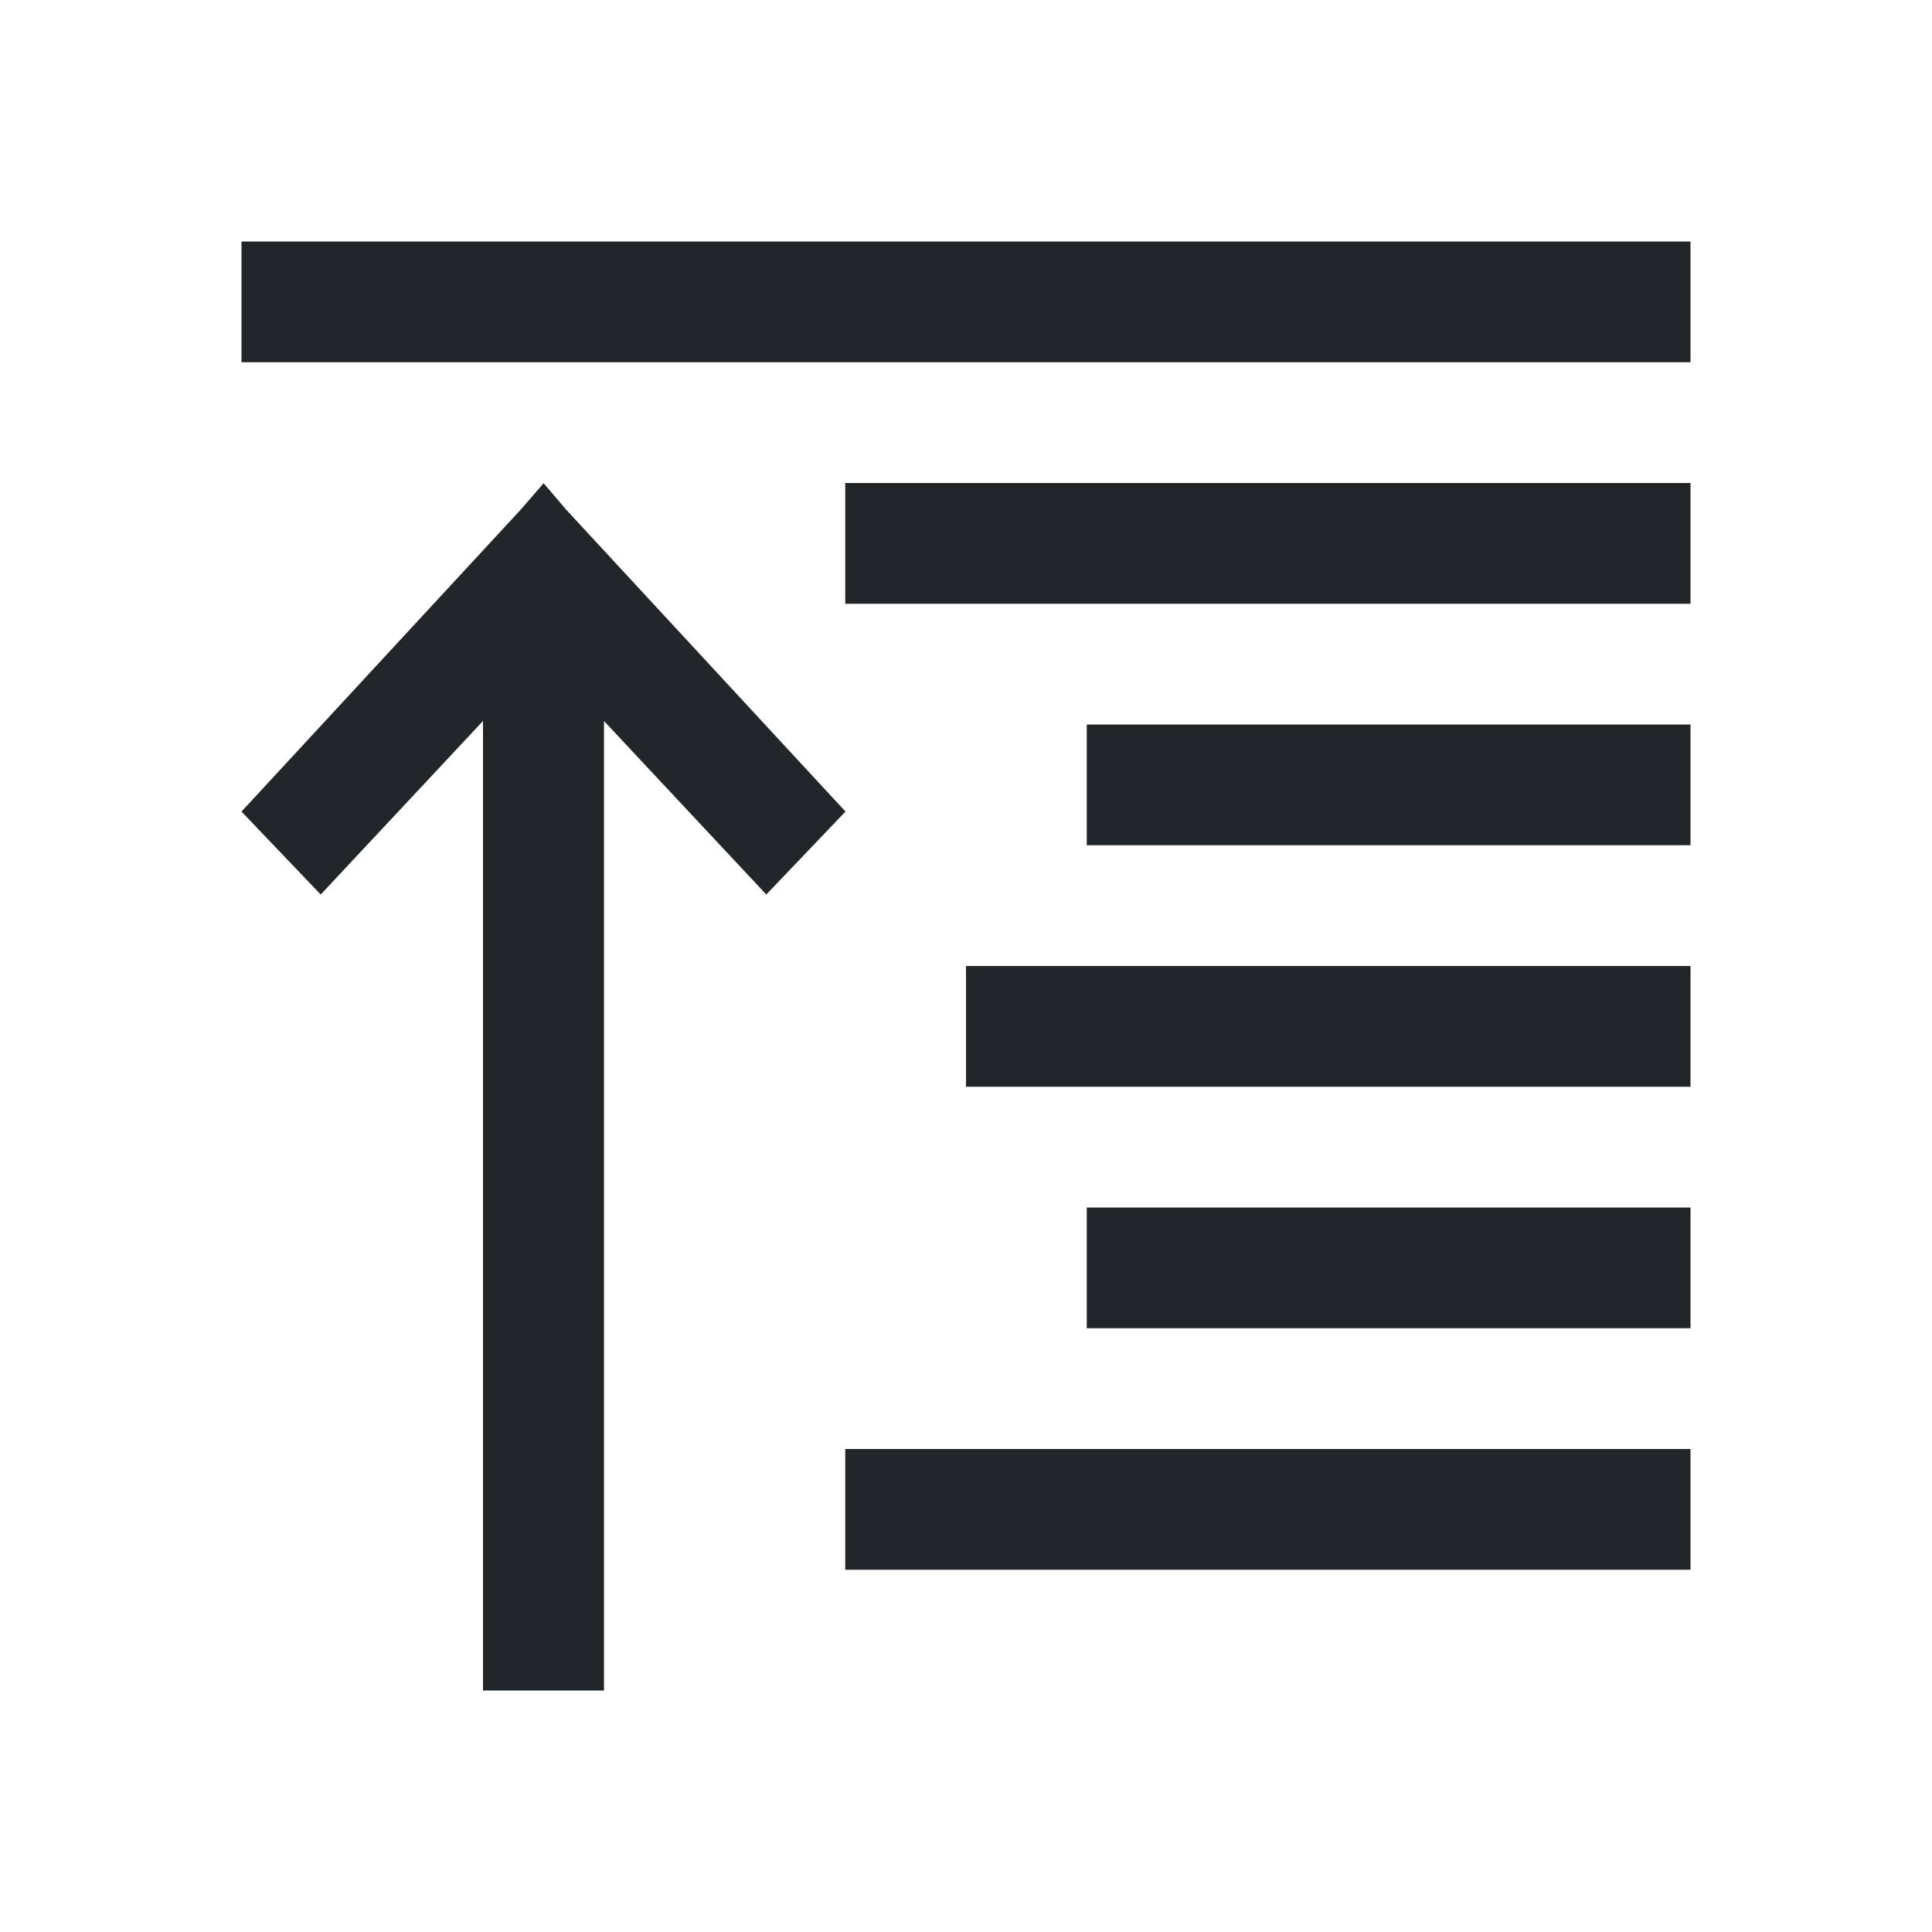
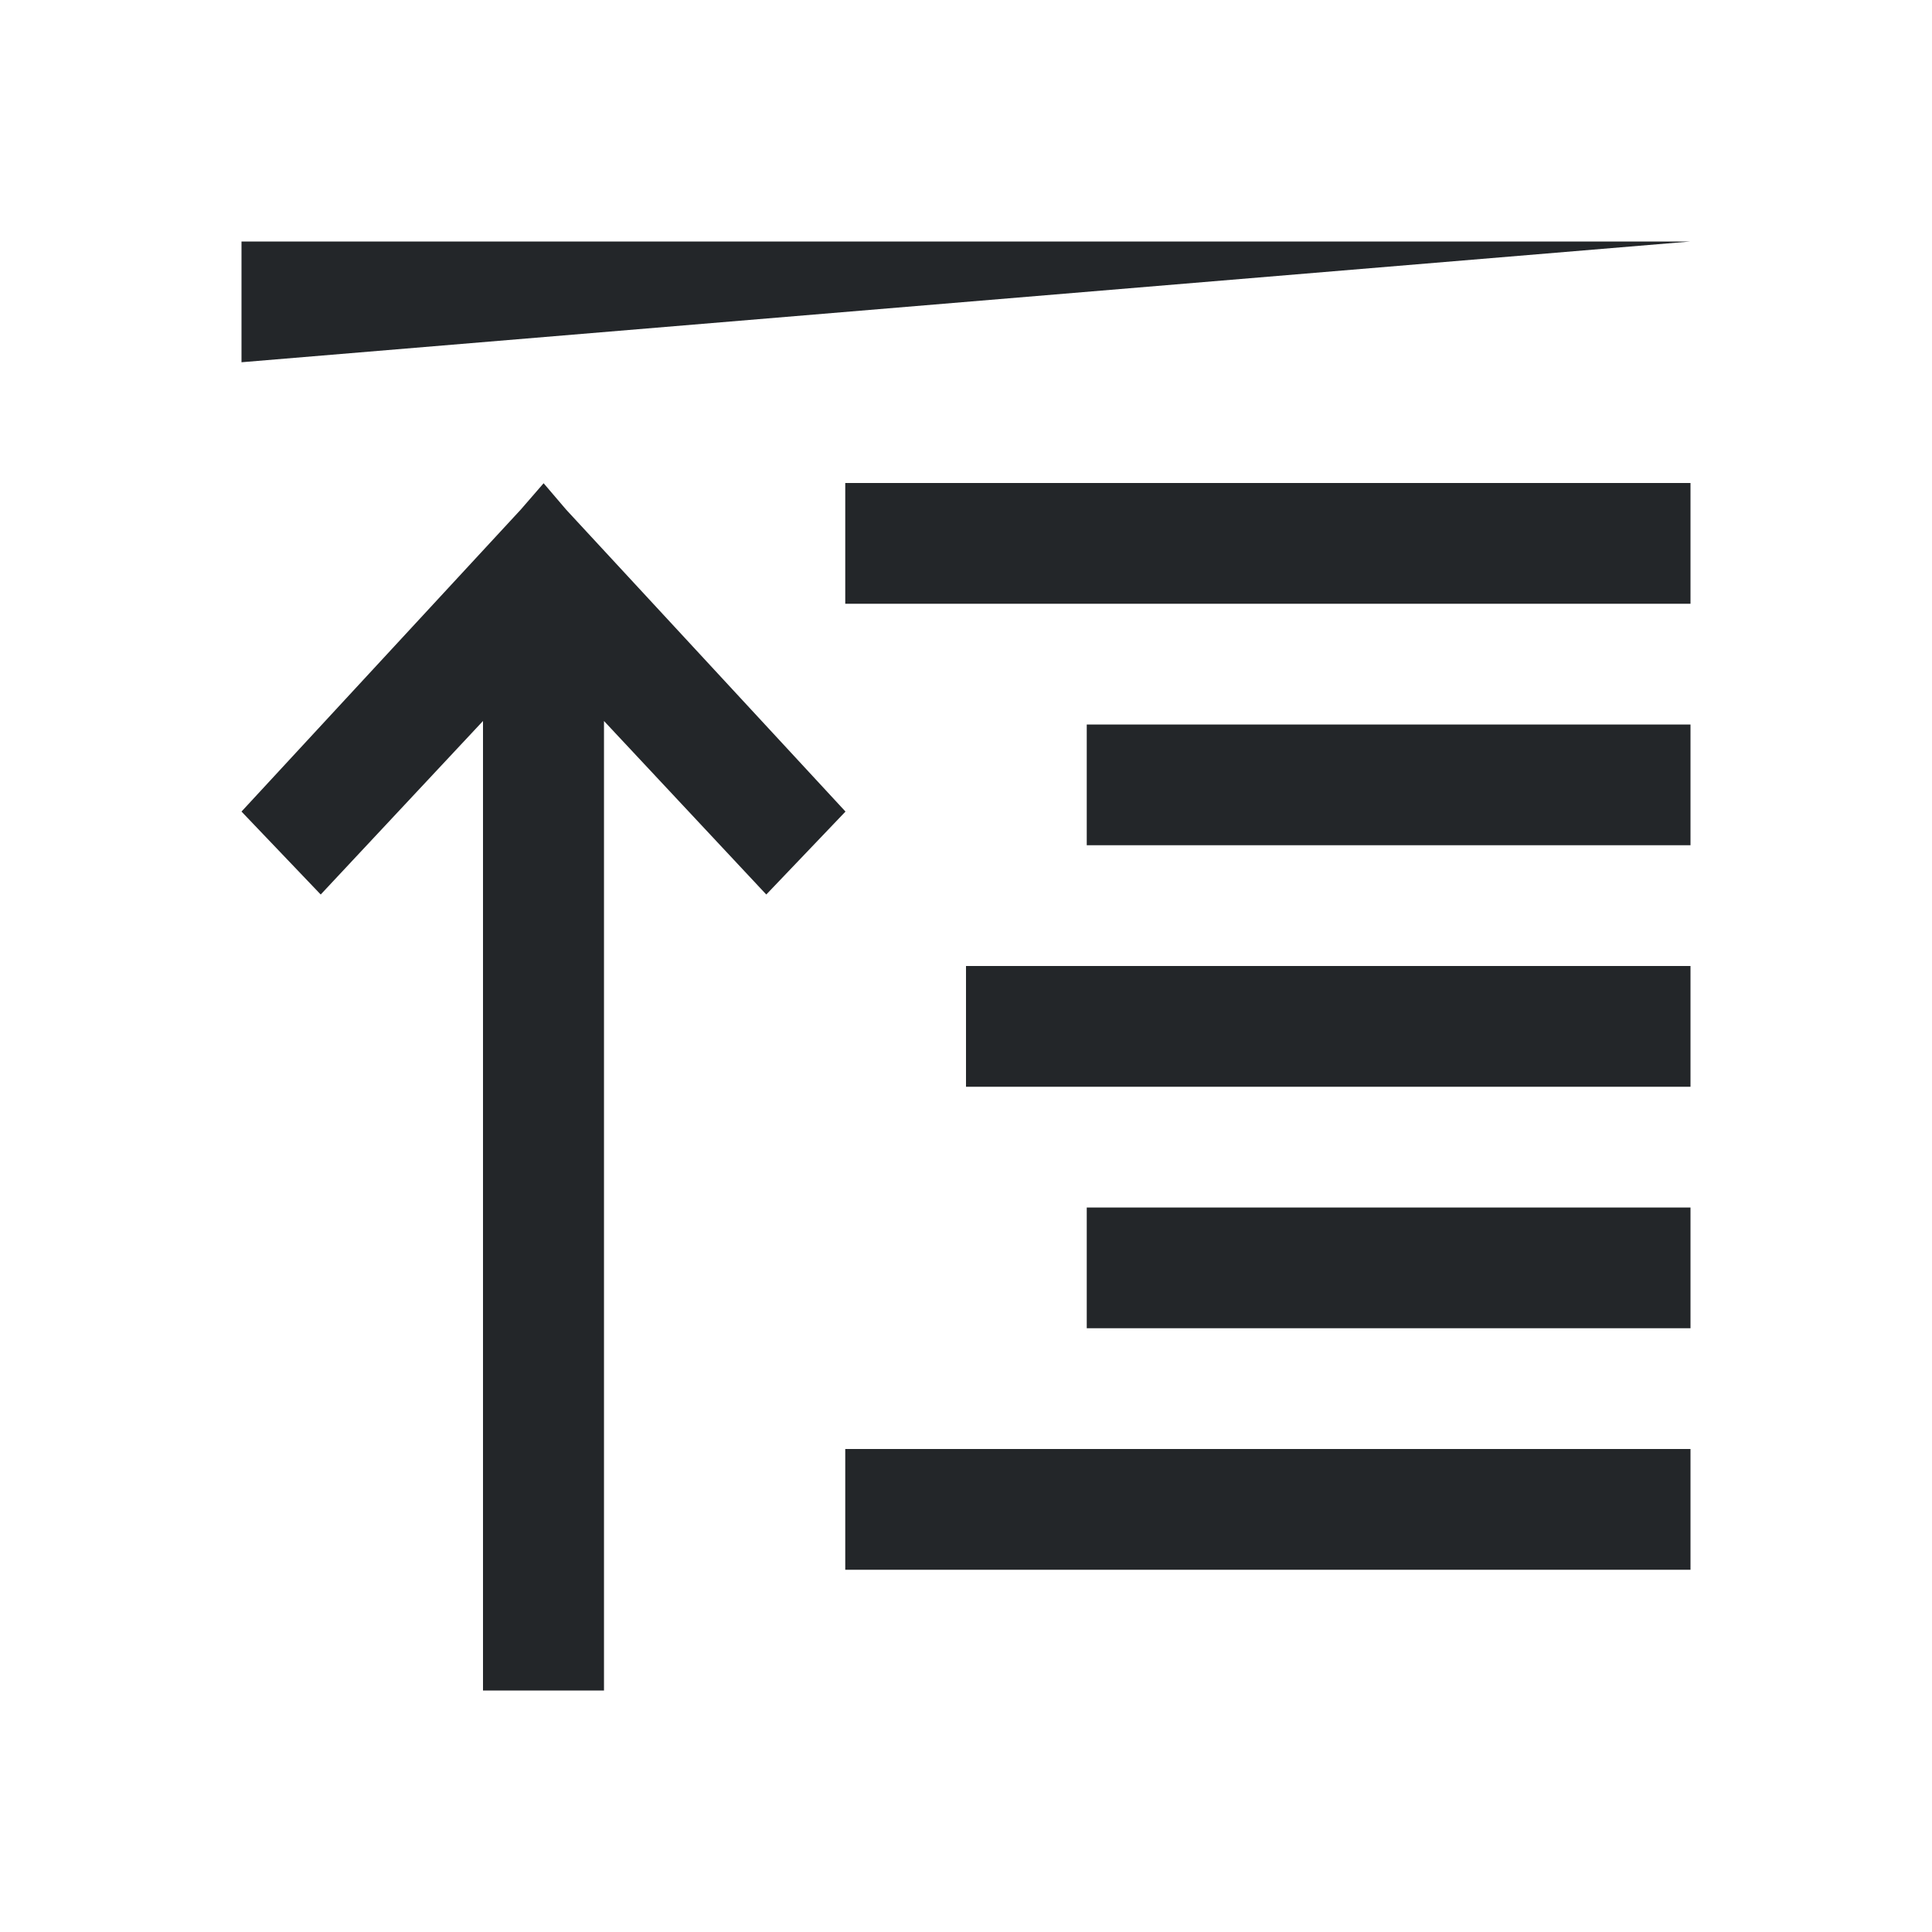
<svg xmlns="http://www.w3.org/2000/svg" viewBox="0 0 16 16">
  <defs id="defs3051">
    <style type="text/css" id="current-color-scheme">
      .ColorScheme-Text {
        color:#232629;
      }
      </style>
  </defs>
-   <path style="fill:currentColor;fill-opacity:1;stroke:none" d="M 2 2 L 2 3 L 14 3 L 14 2 L 2 2 z M 7 4 L 7 5 L 14 5 L 14 4 L 7 4 z M 4.502 4.002 L 4.312 4.221 L 2 6.721 L 2.656 7.408 L 4 5.971 L 4 14 L 5.002 14 L 5.002 5.971 L 6.346 7.408 L 7.002 6.721 L 4.689 4.221 L 4.502 4.002 z M 9 6 L 9 7 L 14 7 L 14 6 L 9 6 z M 8 8 L 8 9 L 14 9 L 14 8 L 8 8 z M 9 10 L 9 11 L 14 11 L 14 10 L 9 10 z M 7 12 L 7 13 L 14 13 L 14 12 L 7 12 z " class="ColorScheme-Text" />
+   <path style="fill:currentColor;fill-opacity:1;stroke:none" d="M 2 2 L 2 3 L 14 2 L 2 2 z M 7 4 L 7 5 L 14 5 L 14 4 L 7 4 z M 4.502 4.002 L 4.312 4.221 L 2 6.721 L 2.656 7.408 L 4 5.971 L 4 14 L 5.002 14 L 5.002 5.971 L 6.346 7.408 L 7.002 6.721 L 4.689 4.221 L 4.502 4.002 z M 9 6 L 9 7 L 14 7 L 14 6 L 9 6 z M 8 8 L 8 9 L 14 9 L 14 8 L 8 8 z M 9 10 L 9 11 L 14 11 L 14 10 L 9 10 z M 7 12 L 7 13 L 14 13 L 14 12 L 7 12 z " class="ColorScheme-Text" />
</svg>